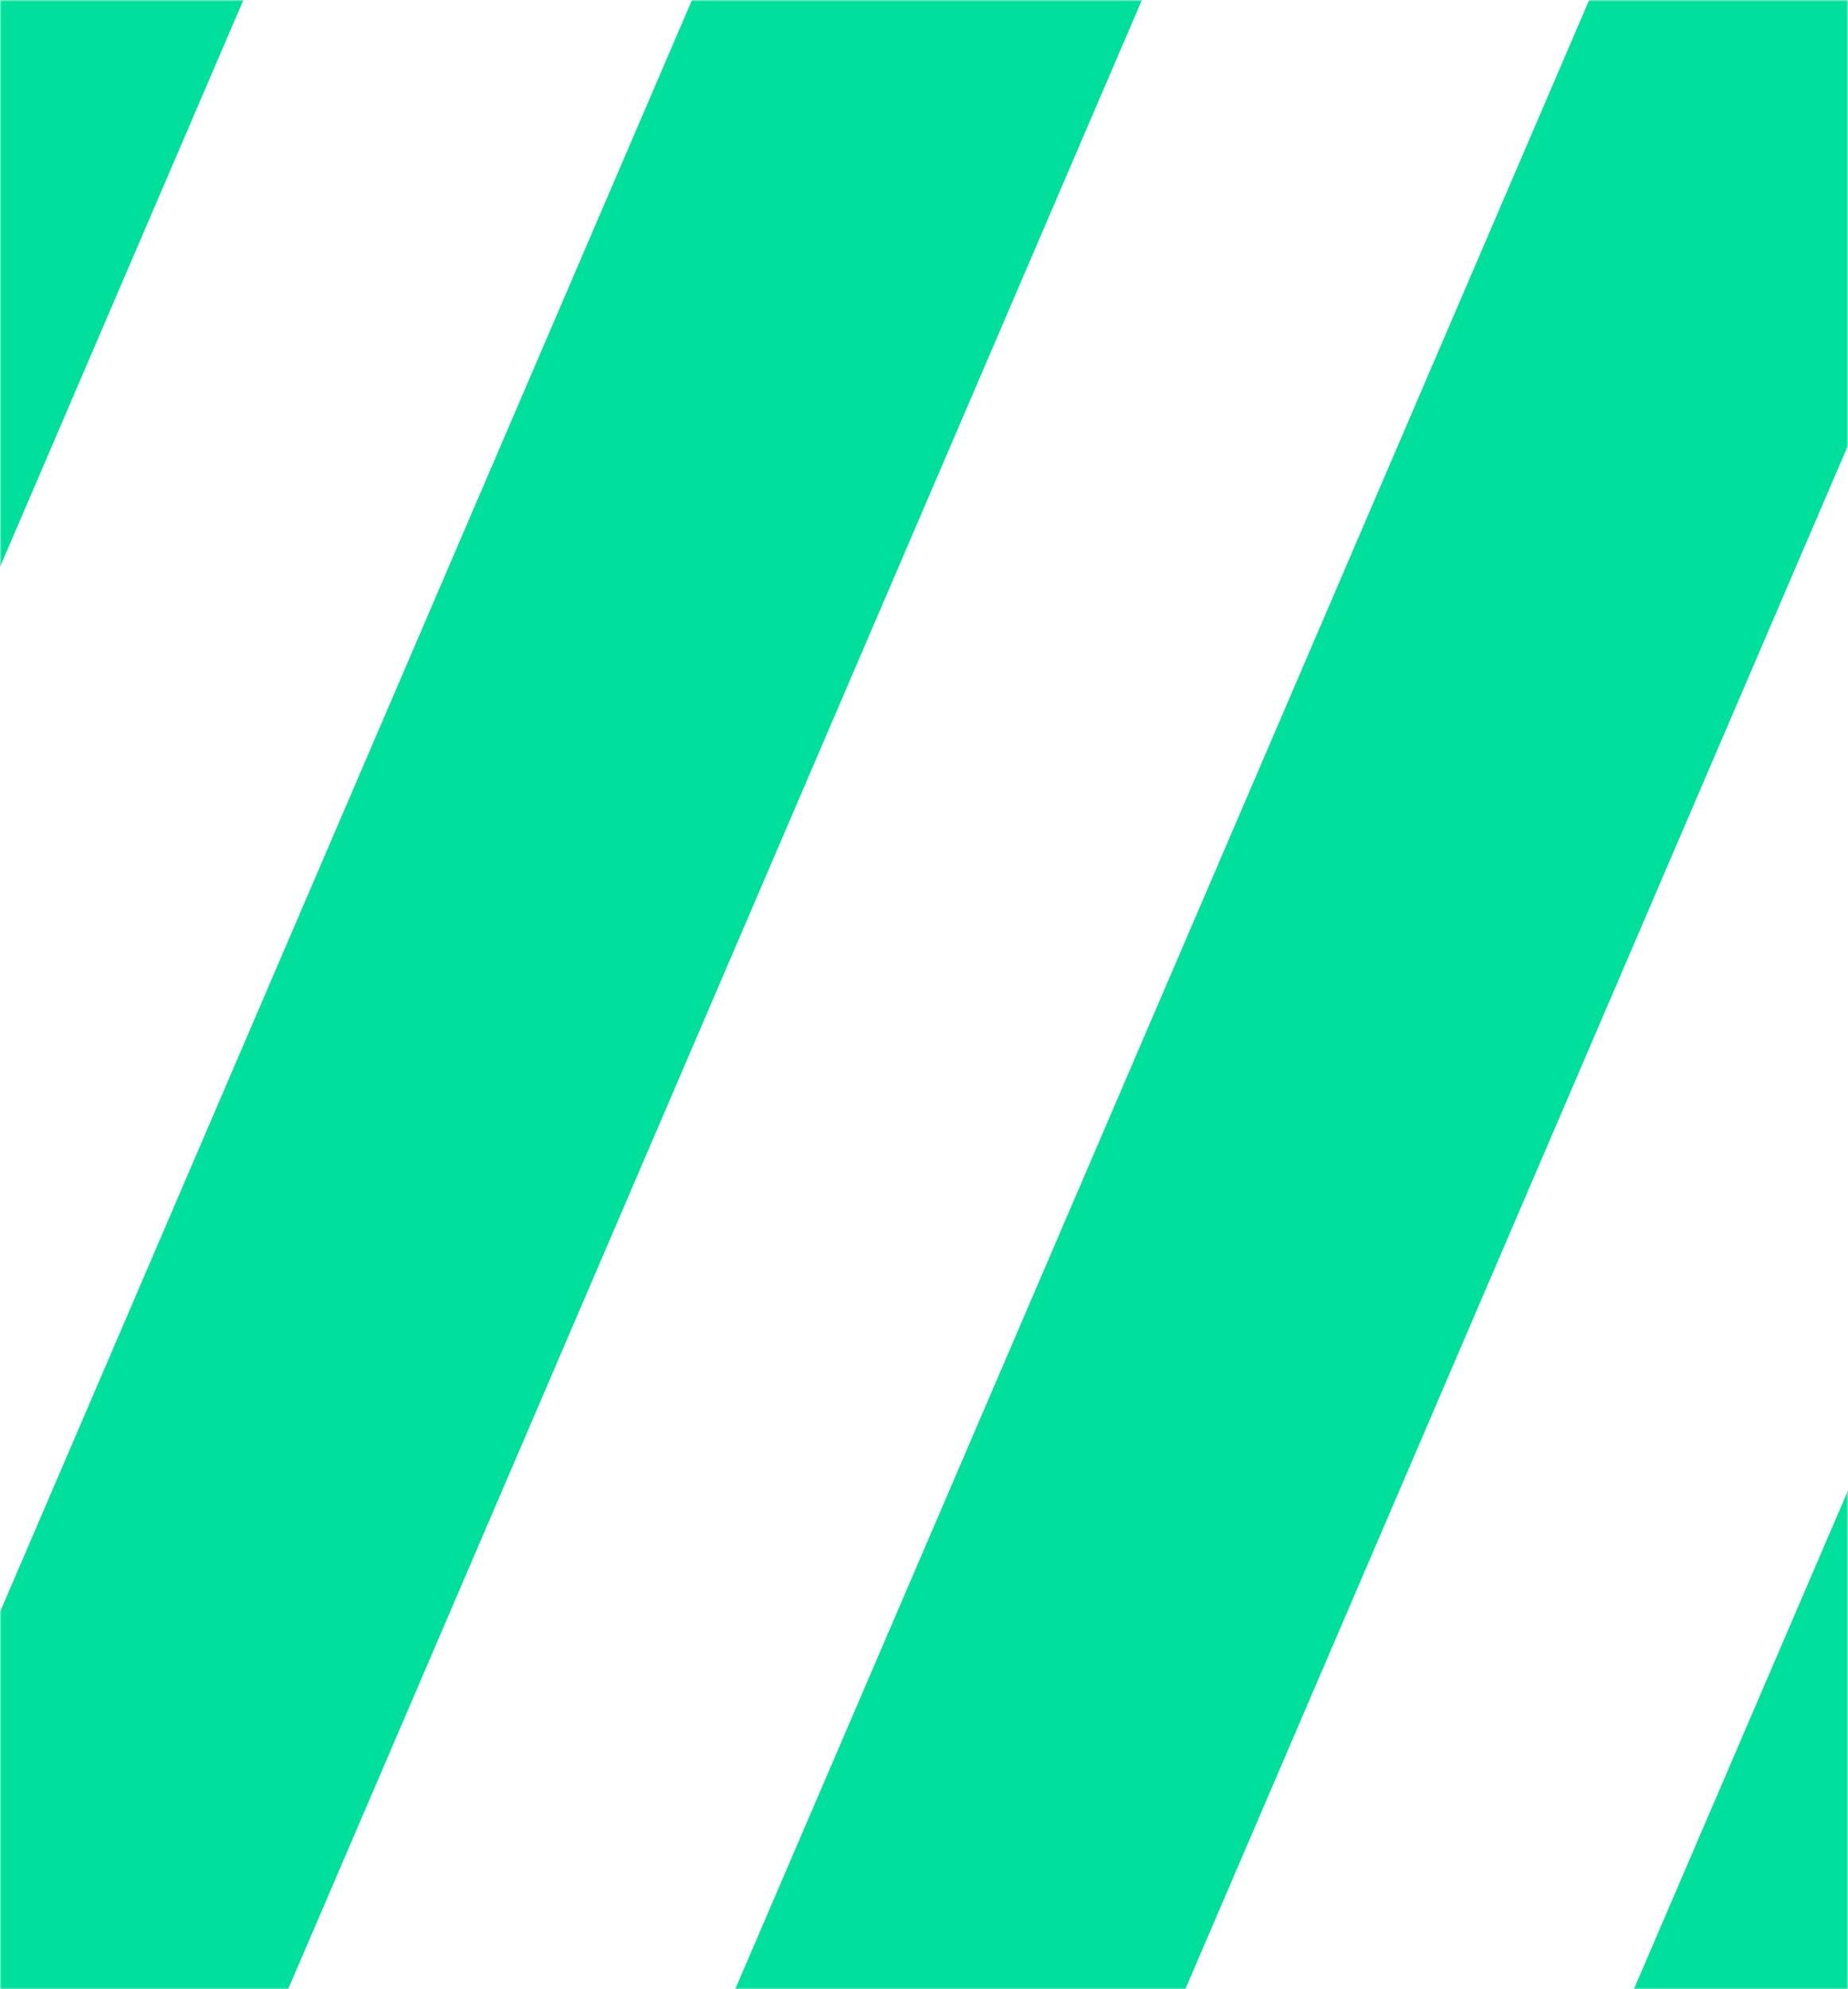
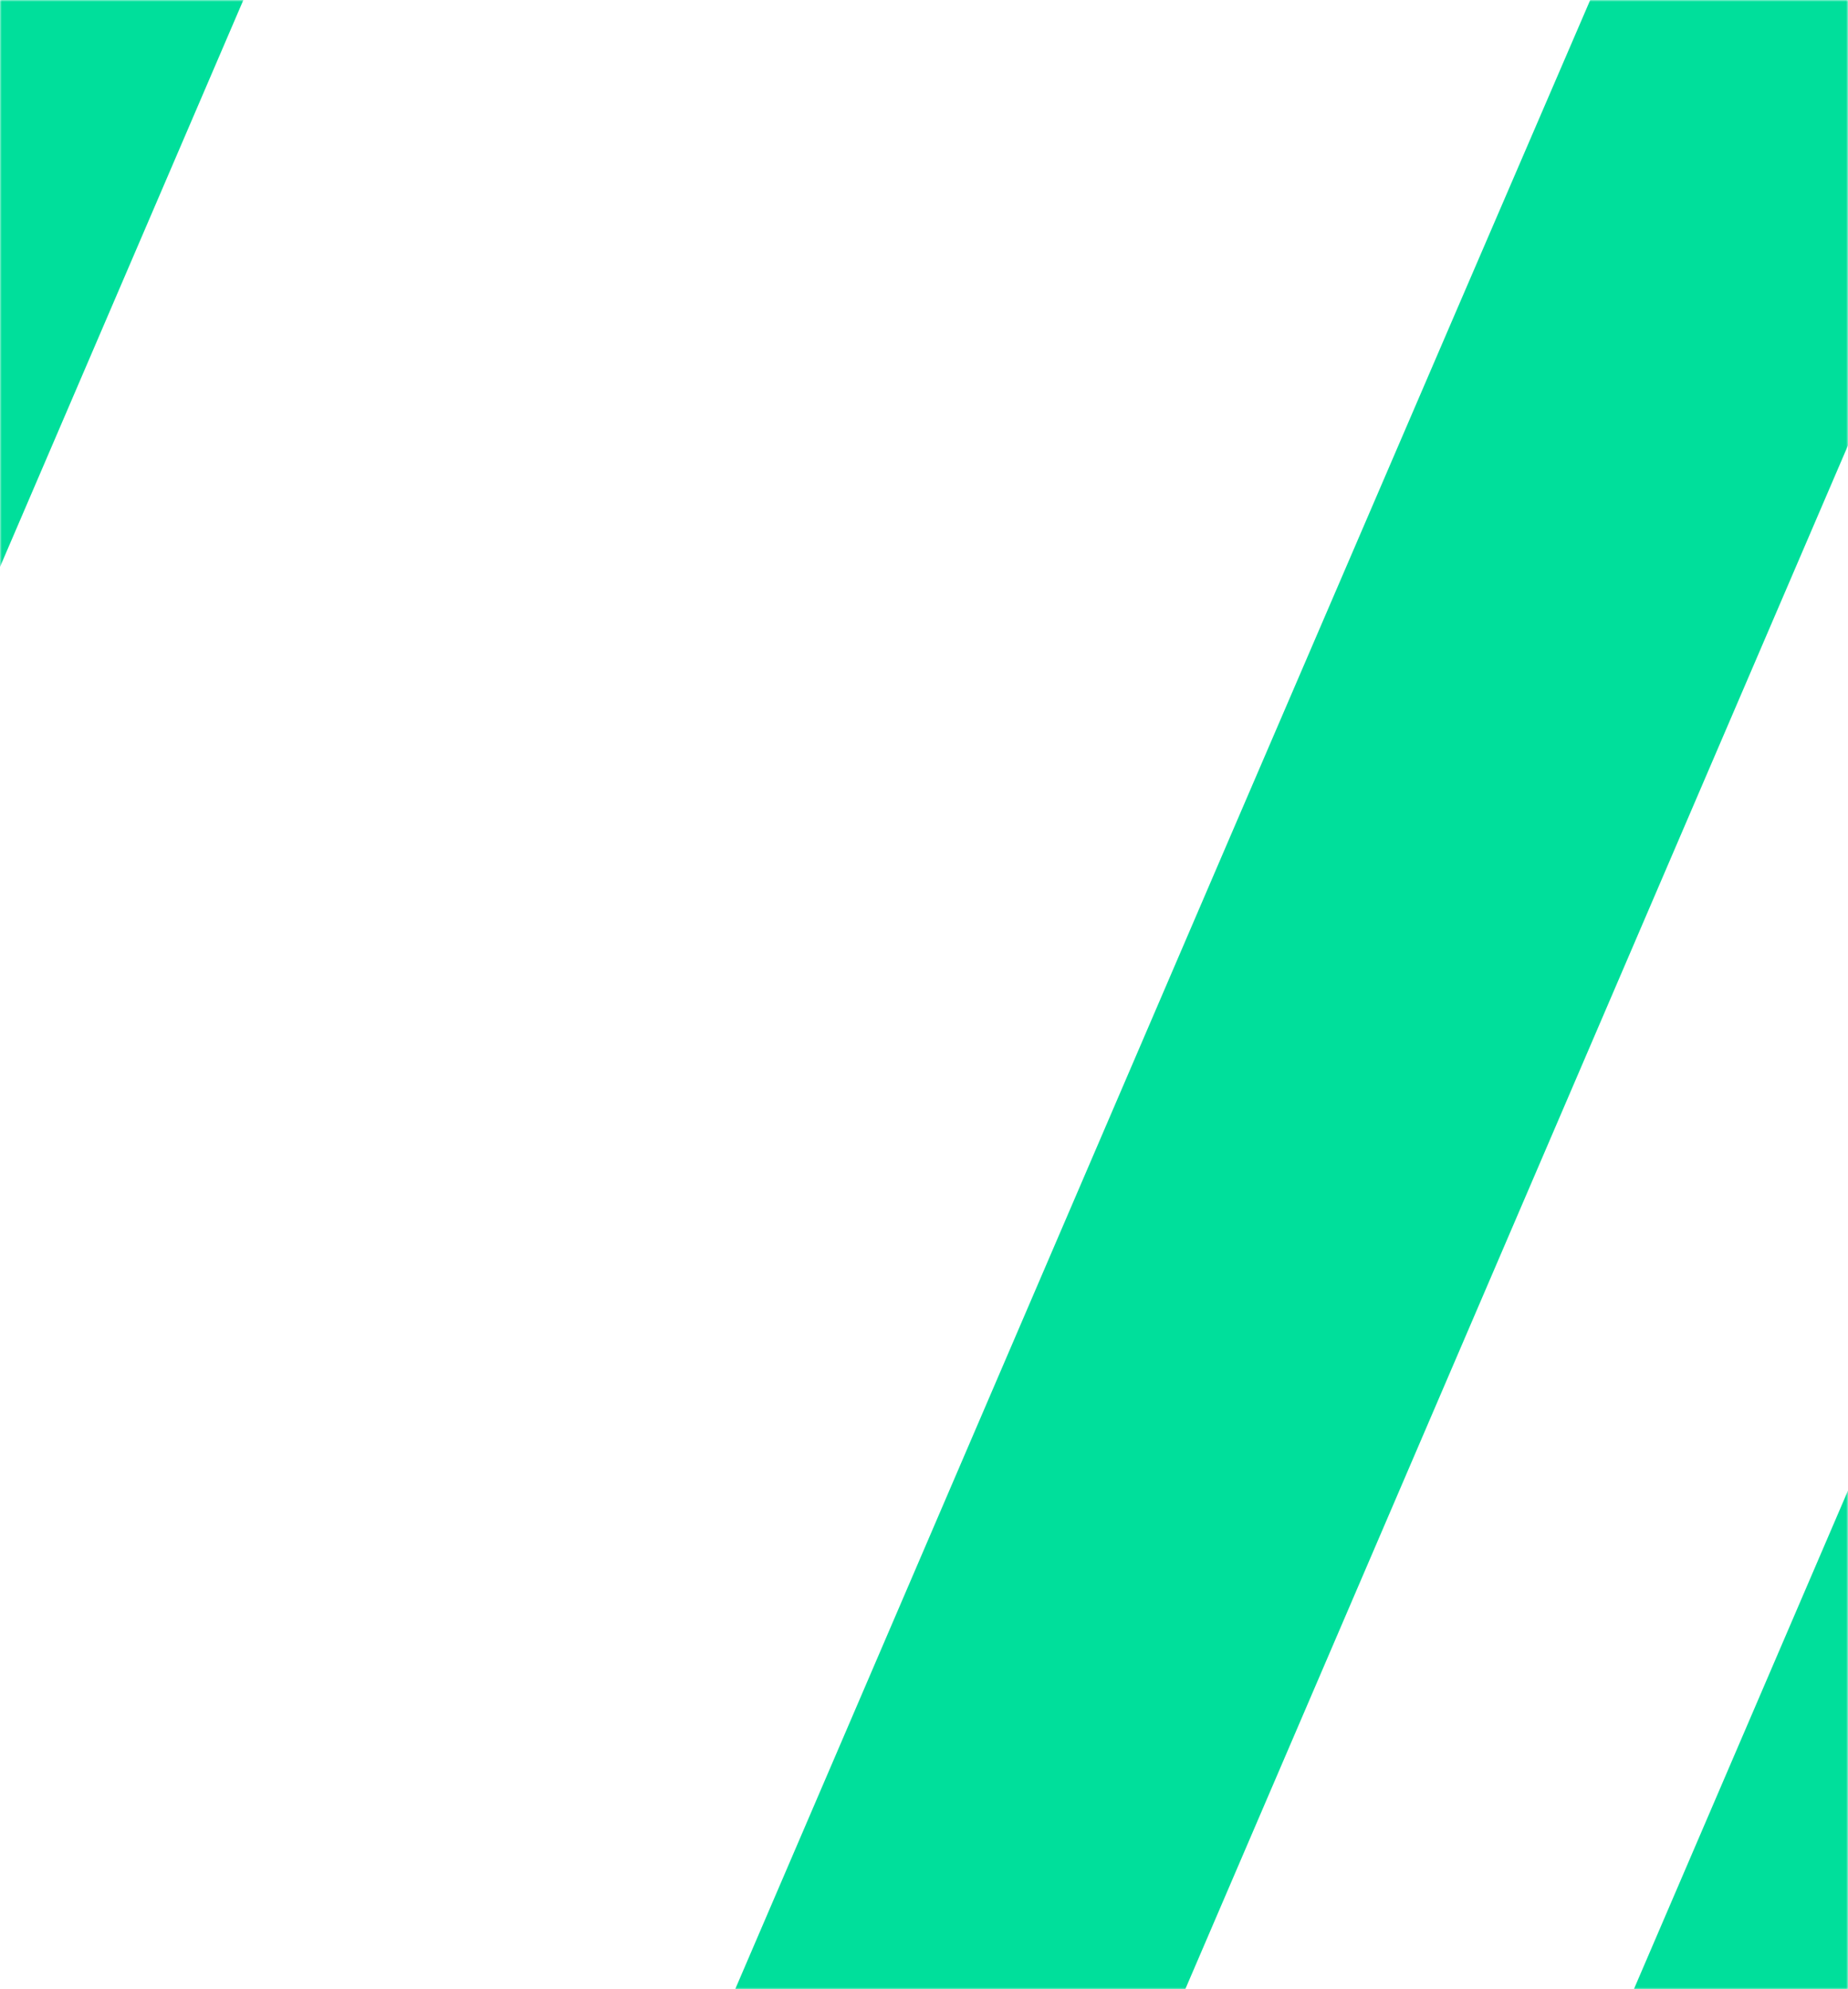
<svg xmlns="http://www.w3.org/2000/svg" width="512" height="551" viewBox="0 0 512 551" fill="none">
  <mask id="mask0_9752_15582" style="mask-type:luminance" maskUnits="userSpaceOnUse" x="0" y="0" width="512" height="551">
    <path d="M0 551L512 551L512 0L0 0L0 551Z" fill="white" />
  </mask>
  <g mask="url(#mask0_9752_15582)">
    <path d="M337.279 745.922C350.065 746.219 358.011 746.647 369.62 733.404C378.024 723.818 384.532 711.991 389.077 698.946C389.143 698.913 443.459 572.446 518.115 398.607L840.482 -352.125C859.089 -308.838 880.148 -259.819 902.81 -207.012C901.502 -203.981 900.227 -200.984 898.919 -197.953L515.696 694.532C509.842 708.203 497.808 727.87 488.652 737.719C473.871 753.631 457.717 763.316 439.731 768.323C436.788 769.147 433.747 769.839 430.706 770.432C418.606 772.705 406.343 773.396 394.113 772.639C377.207 771.585 360.66 765.556 345.389 755.706L336.494 749.974C334.99 748.986 335.546 745.889 337.246 745.922H337.279Z" fill="#00DF9B" />
-     <path d="M88.292 745.922C101.079 746.219 109.025 746.647 120.634 733.404C129.038 723.818 135.578 711.991 140.091 698.946C140.156 698.913 194.473 572.446 269.129 398.607L668.932 -532.453C674.785 -546.125 686.819 -565.824 695.976 -575.641C699.802 -579.759 703.726 -583.416 707.715 -586.71C707.388 -585.425 708.01 -583.811 709.22 -583.844C722.006 -584.14 729.952 -584.569 741.561 -571.326C749.965 -561.739 756.505 -549.913 761.018 -536.868C761.018 -536.868 767.231 -522.439 778.317 -496.71C754.183 -440.576 706.898 -330.514 649.933 -197.854L266.742 694.532C260.888 708.203 248.854 727.87 239.698 737.72C224.917 753.631 208.73 763.316 190.777 768.323C187.802 769.147 184.793 769.839 181.752 770.432C169.653 772.705 157.39 773.396 145.16 772.639C128.253 771.585 111.706 765.556 96.435 755.706L87.54 749.974C86.003 748.986 86.592 745.889 88.292 745.922Z" fill="#00DF9B" />
-     <path d="M-160.268 745.922C-147.481 746.218 -139.535 746.647 -127.926 733.404C-119.522 723.817 -113.015 711.991 -108.469 698.946C-108.404 698.913 -54.087 572.446 20.569 398.607L342.903 -352.092C361.51 -308.805 382.57 -259.786 405.231 -206.979C403.923 -203.948 402.648 -200.951 401.34 -197.92L18.182 694.531C12.328 708.203 0.294 727.869 -8.862 737.719C-23.643 753.631 -39.797 763.316 -57.783 768.323C-60.726 769.147 -63.767 769.838 -66.808 770.431C-78.907 772.704 -91.17 773.396 -103.401 772.639C-120.307 771.584 -136.854 765.556 -152.125 755.706L-161.02 749.974C-162.524 748.986 -161.968 745.889 -160.268 745.922Z" fill="#00DF9B" />
+     <path d="M88.292 745.922C101.079 746.219 109.025 746.647 120.634 733.404C129.038 723.818 135.578 711.991 140.091 698.946C140.156 698.913 194.473 572.446 269.129 398.607C674.785 -546.125 686.819 -565.824 695.976 -575.641C699.802 -579.759 703.726 -583.416 707.715 -586.71C707.388 -585.425 708.01 -583.811 709.22 -583.844C722.006 -584.14 729.952 -584.569 741.561 -571.326C749.965 -561.739 756.505 -549.913 761.018 -536.868C761.018 -536.868 767.231 -522.439 778.317 -496.71C754.183 -440.576 706.898 -330.514 649.933 -197.854L266.742 694.532C260.888 708.203 248.854 727.87 239.698 737.72C224.917 753.631 208.73 763.316 190.777 768.323C187.802 769.147 184.793 769.839 181.752 770.432C169.653 772.705 157.39 773.396 145.16 772.639C128.253 771.585 111.706 765.556 96.435 755.706L87.54 749.974C86.003 748.986 86.592 745.889 88.292 745.922Z" fill="#00DF9B" />
    <path d="M-409.221 745.922C-396.435 746.219 -388.488 746.647 -376.879 733.404C-368.475 723.818 -361.935 711.991 -357.422 698.946C-357.357 698.913 -303.041 572.446 -228.384 398.607L171.386 -532.453C177.24 -546.124 189.273 -565.824 198.43 -575.641C202.256 -579.759 206.18 -583.416 210.169 -586.71C209.842 -585.425 210.464 -583.811 211.674 -583.844C224.46 -584.14 232.406 -584.569 244.015 -571.326C252.419 -561.739 258.959 -549.913 263.472 -536.868C263.472 -536.868 269.685 -522.439 280.771 -496.71C256.638 -440.576 209.352 -330.514 152.387 -197.854L-230.804 694.532C-236.657 708.203 -248.691 727.87 -257.848 737.72C-272.629 753.631 -288.816 763.316 -306.768 768.323C-309.744 769.147 -312.753 769.839 -315.794 770.432C-327.893 772.705 -340.156 773.397 -352.386 772.639C-369.293 771.585 -385.84 765.556 -401.111 755.706L-410.006 749.974C-411.543 748.986 -410.954 745.889 -409.253 745.922H-409.221Z" fill="#00DF9B" />
  </g>
</svg>